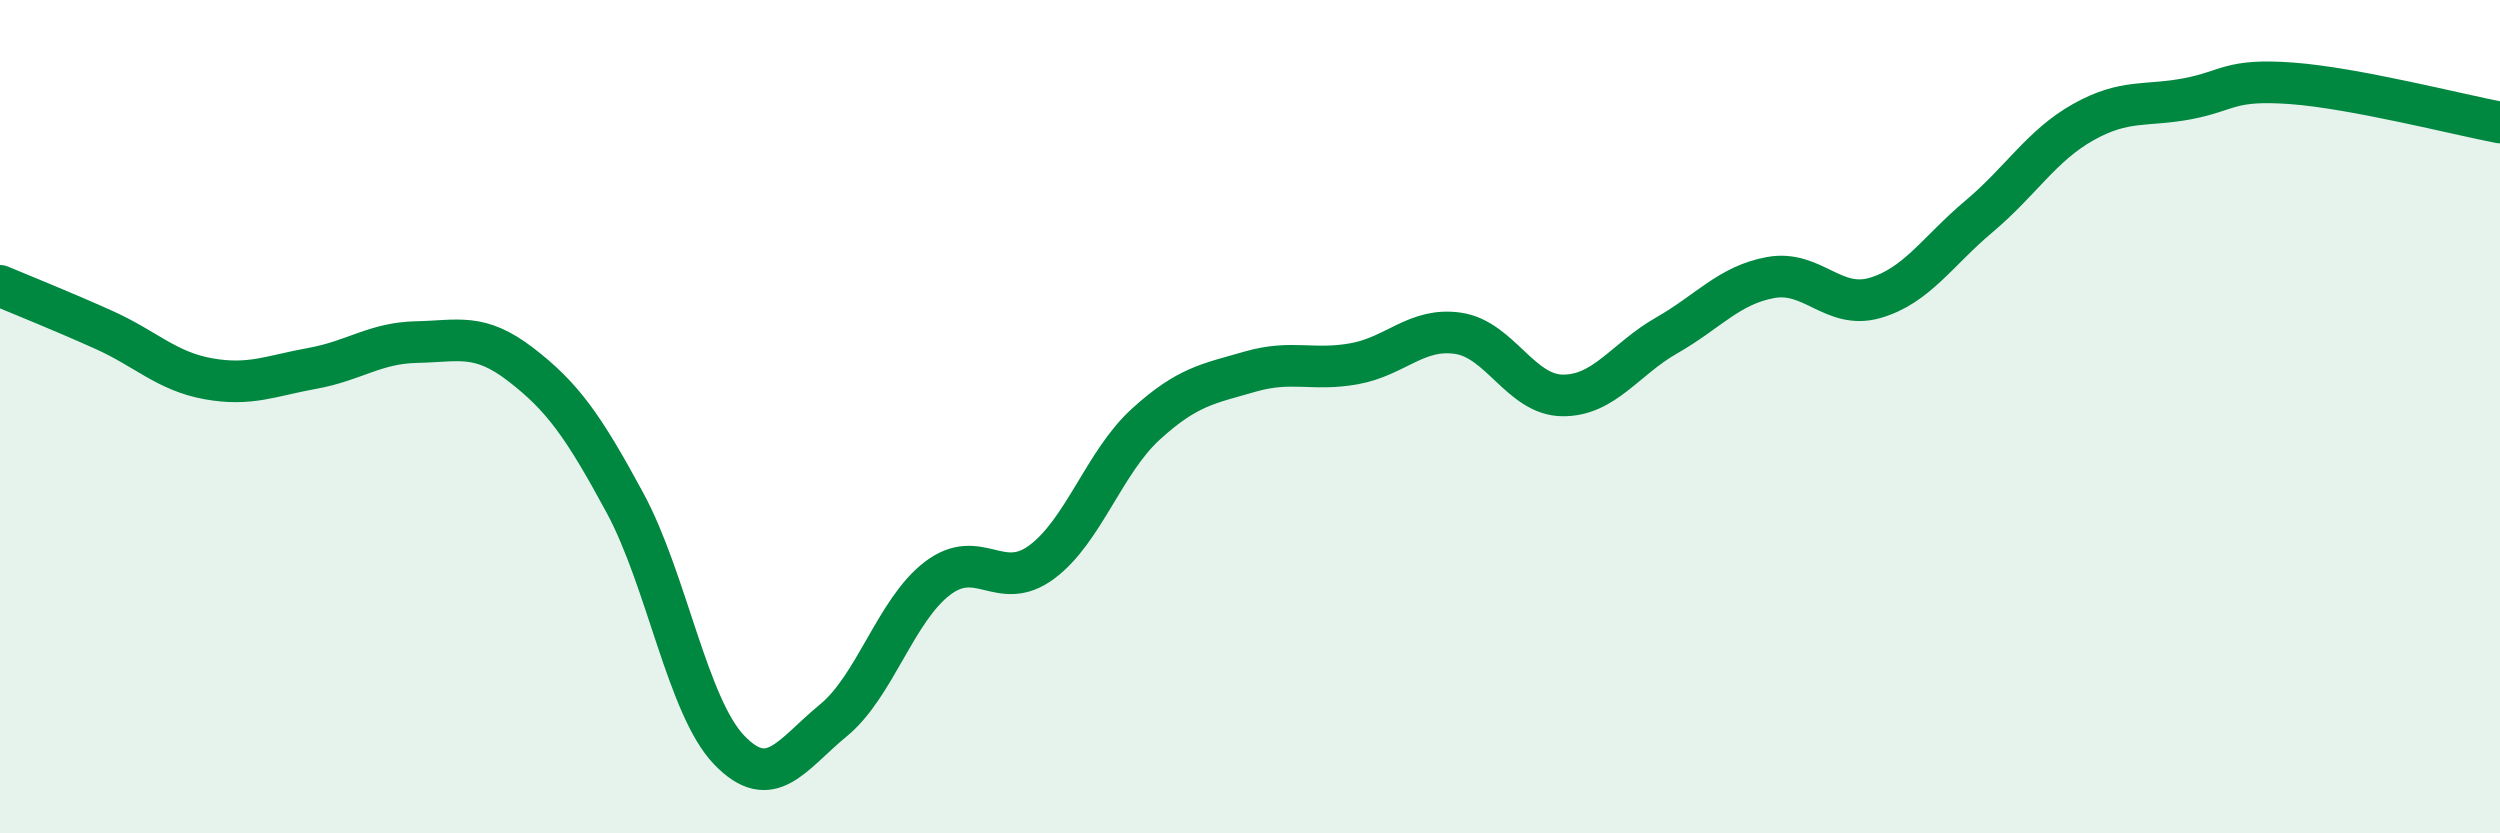
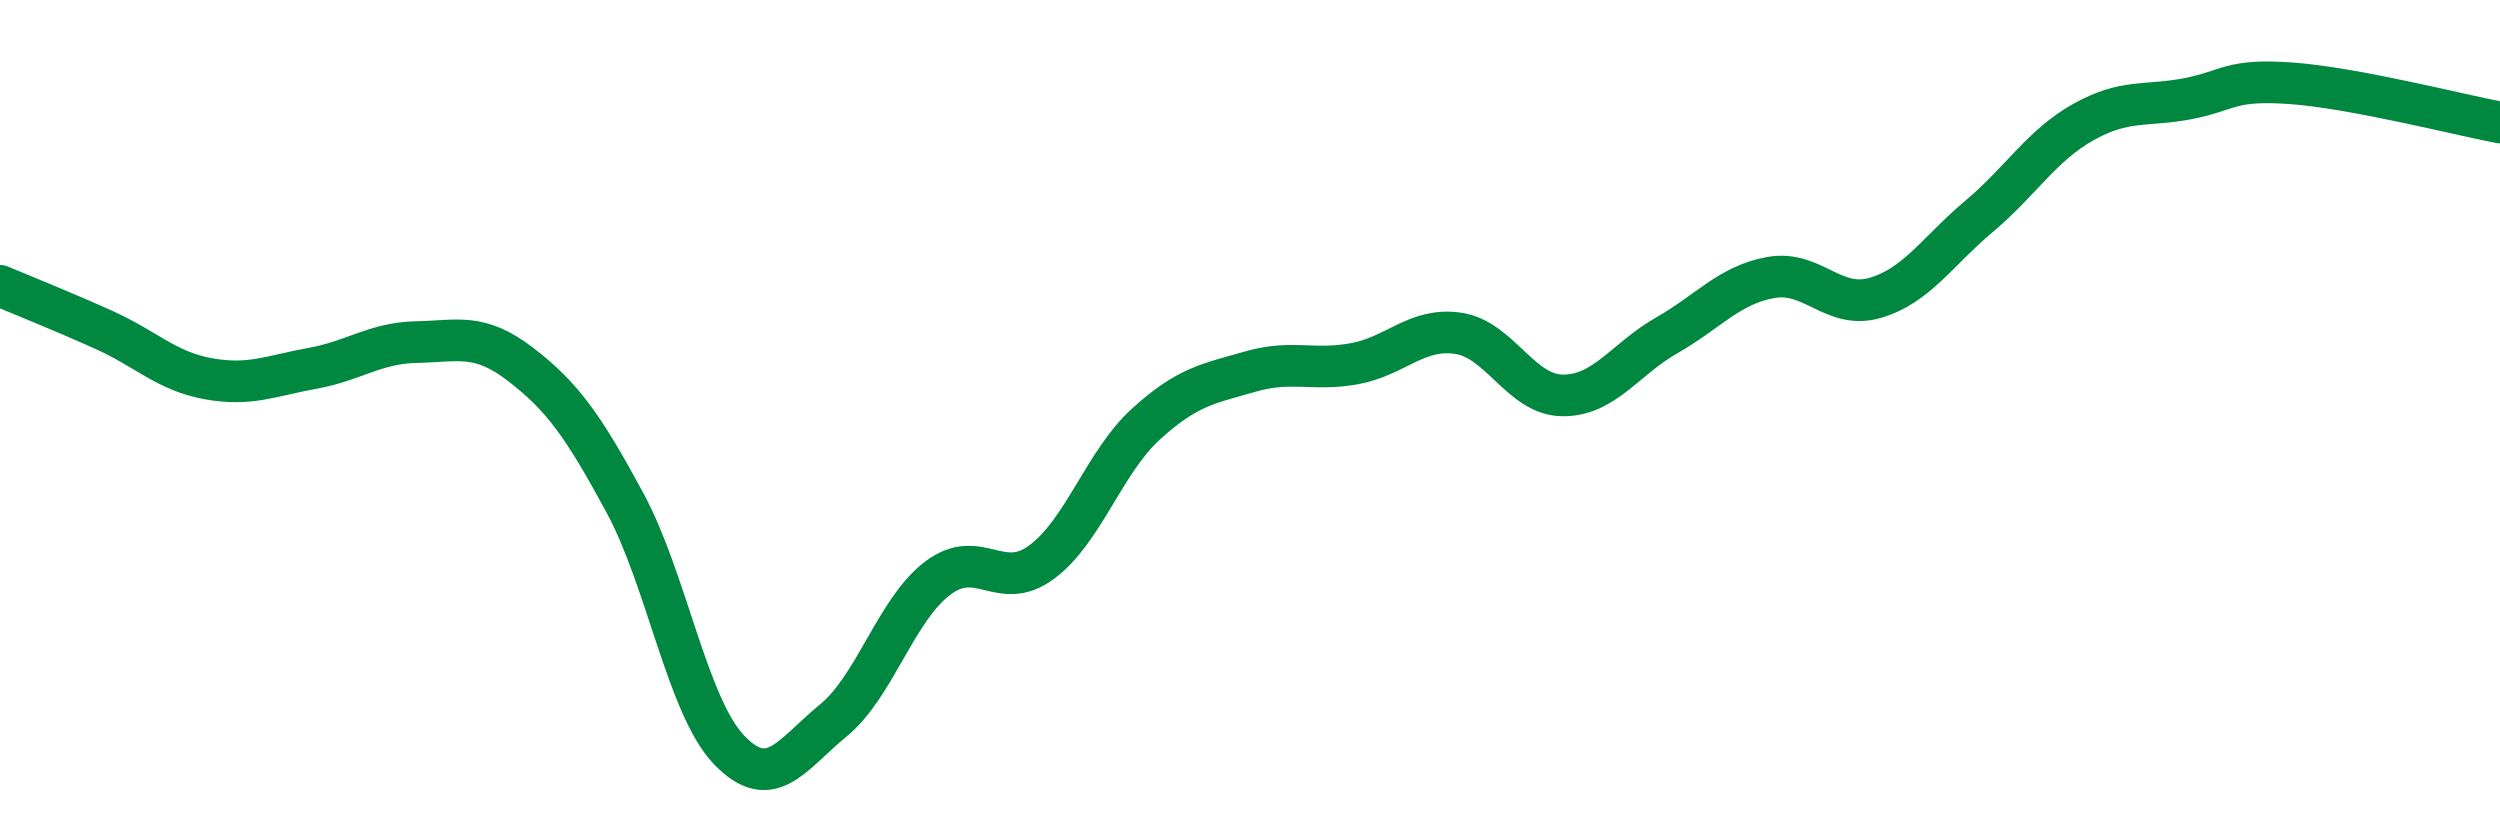
<svg xmlns="http://www.w3.org/2000/svg" width="60" height="20" viewBox="0 0 60 20">
-   <path d="M 0,6.86 C 0.5,7.07 1.5,7.47 2.5,7.92 C 3.5,8.37 4,8.91 5,9.09 C 6,9.27 6.5,9.02 7.5,8.84 C 8.5,8.66 9,8.23 10,8.21 C 11,8.19 11.5,7.98 12.5,8.75 C 13.5,9.52 14,10.22 15,12.07 C 16,13.92 16.5,16.96 17.5,18 C 18.5,19.04 19,18.11 20,17.29 C 21,16.47 21.5,14.64 22.5,13.88 C 23.5,13.12 24,14.23 25,13.49 C 26,12.75 26.5,11.09 27.5,10.18 C 28.5,9.27 29,9.21 30,8.92 C 31,8.63 31.5,8.91 32.5,8.73 C 33.5,8.55 34,7.85 35,8 C 36,8.15 36.5,9.48 37.5,9.49 C 38.5,9.5 39,8.62 40,8.05 C 41,7.48 41.5,6.84 42.5,6.66 C 43.5,6.48 44,7.44 45,7.15 C 46,6.86 46.5,6.03 47.5,5.19 C 48.5,4.35 49,3.49 50,2.93 C 51,2.37 51.5,2.56 52.5,2.37 C 53.5,2.18 53.5,1.89 55,2 C 56.5,2.11 59,2.75 60,2.94L60 20L0 20Z" fill="#008740" opacity="0.1" stroke-linecap="round" stroke-linejoin="round" />
  <path d="M 0,6.86 C 0.5,7.07 1.5,7.47 2.5,7.92 C 3.5,8.37 4,8.91 5,9.09 C 6,9.27 6.5,9.02 7.5,8.84 C 8.5,8.66 9,8.23 10,8.21 C 11,8.19 11.5,7.98 12.5,8.75 C 13.5,9.52 14,10.22 15,12.07 C 16,13.92 16.5,16.96 17.5,18 C 18.5,19.04 19,18.11 20,17.29 C 21,16.47 21.5,14.64 22.5,13.88 C 23.5,13.12 24,14.23 25,13.49 C 26,12.75 26.5,11.09 27.5,10.18 C 28.5,9.27 29,9.21 30,8.92 C 31,8.63 31.5,8.91 32.5,8.73 C 33.5,8.55 34,7.85 35,8 C 36,8.15 36.5,9.48 37.5,9.49 C 38.5,9.5 39,8.62 40,8.05 C 41,7.48 41.5,6.84 42.5,6.66 C 43.5,6.48 44,7.44 45,7.15 C 46,6.86 46.5,6.03 47.5,5.19 C 48.5,4.35 49,3.49 50,2.93 C 51,2.37 51.5,2.56 52.5,2.37 C 53.5,2.18 53.5,1.89 55,2 C 56.5,2.11 59,2.75 60,2.94" stroke="#008740" stroke-width="1" fill="none" stroke-linecap="round" stroke-linejoin="round" />
</svg>